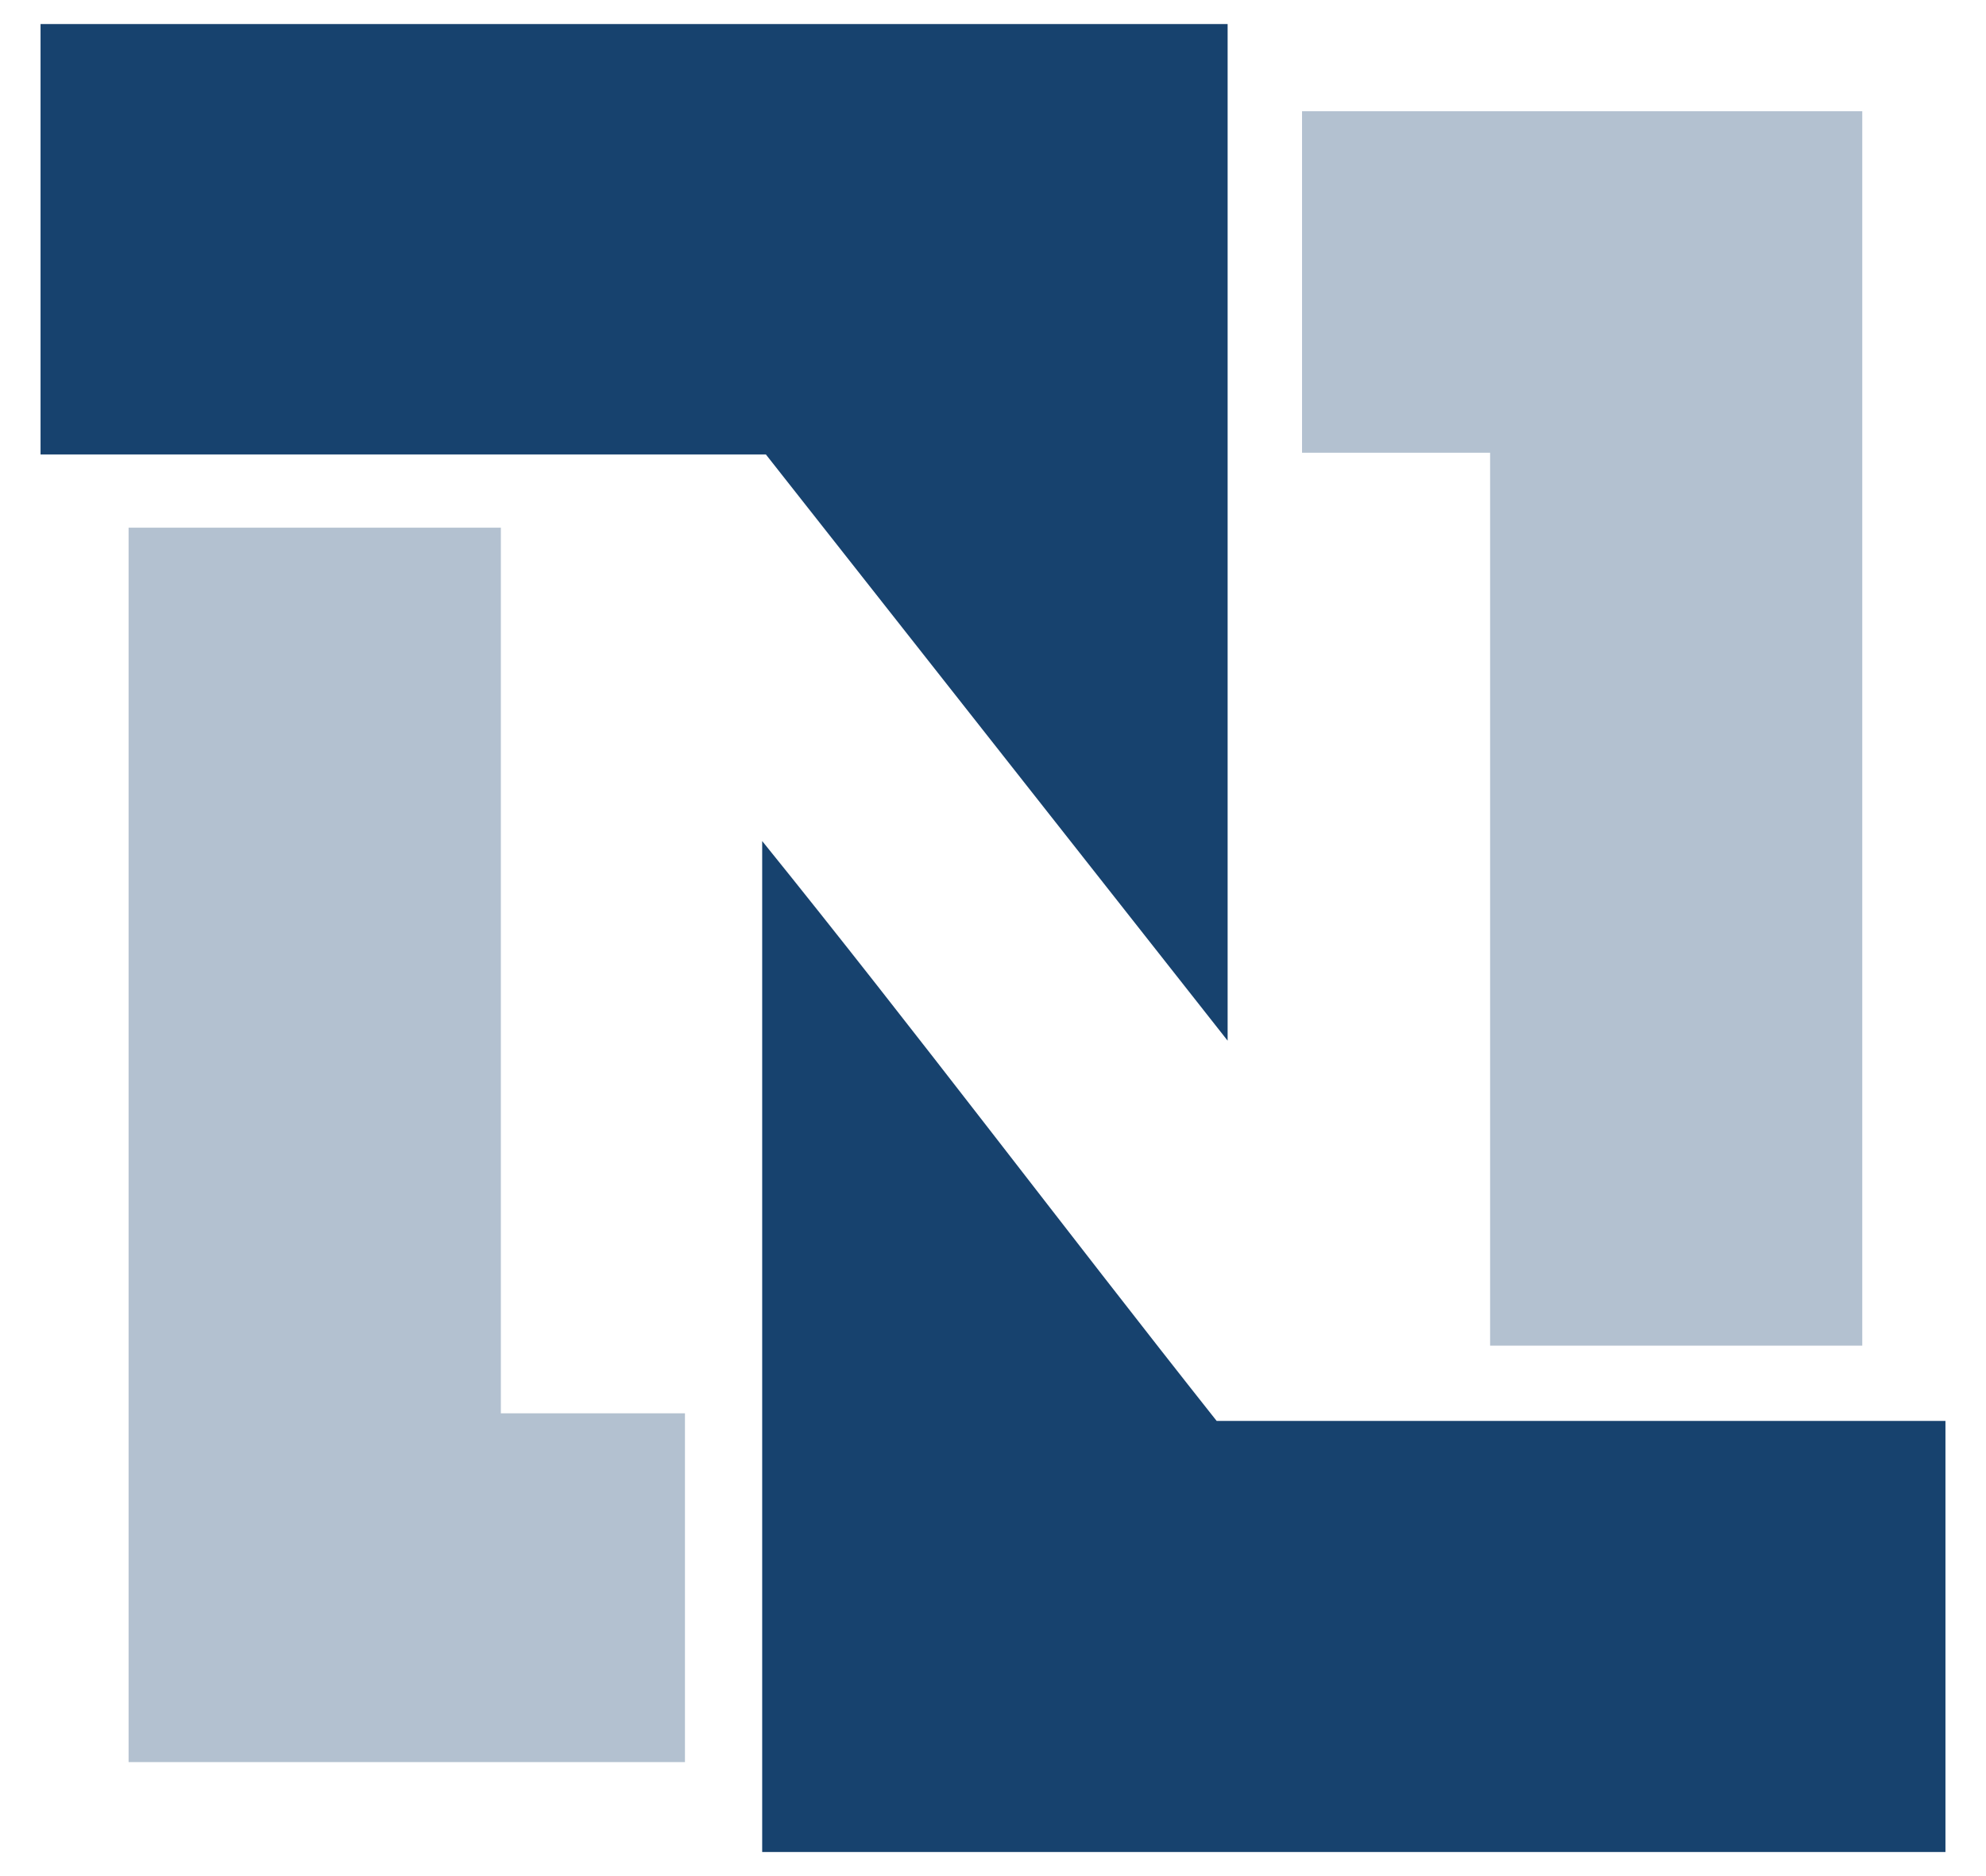
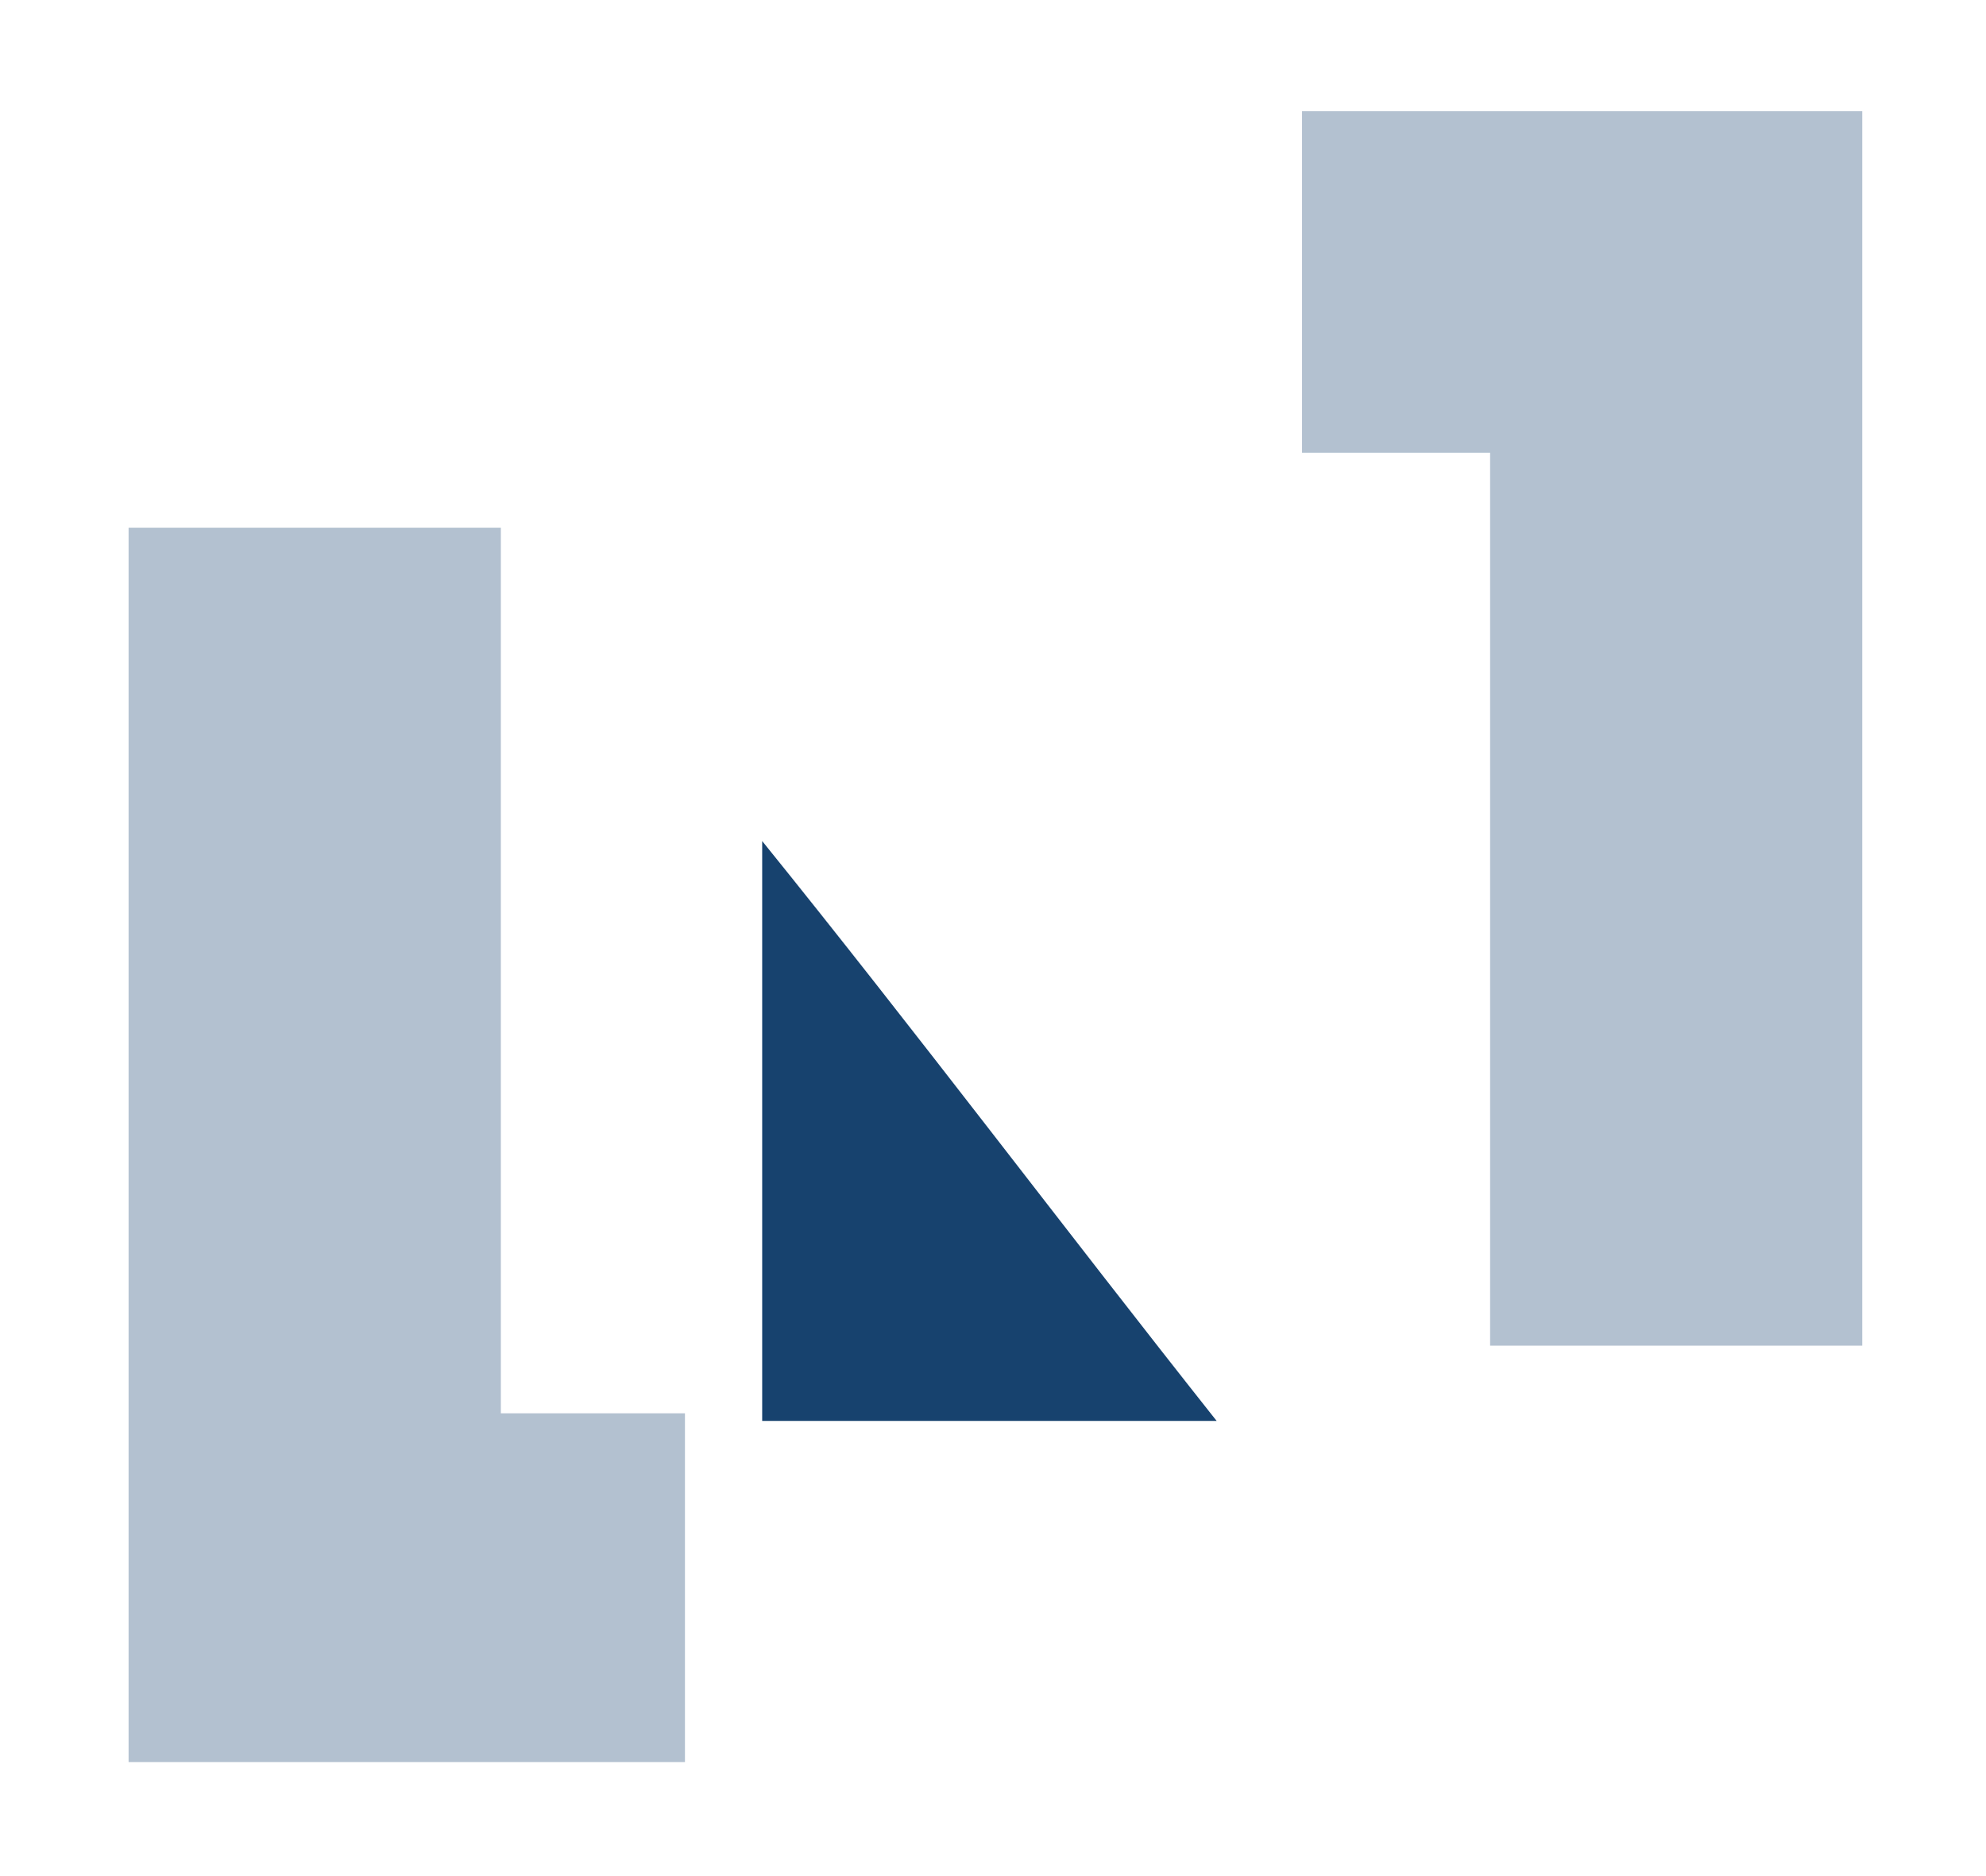
<svg xmlns="http://www.w3.org/2000/svg" width="36" height="34" viewBox="0 0 36 34" fill="none">
-   <path fill-rule="evenodd" clip-rule="evenodd" d="M0.735 0.436H22.253V18.86L13.883 8.236H0.735L0.735 0.436Z" fill="#17426E" />
-   <path fill-rule="evenodd" clip-rule="evenodd" d="M13.816 15.242C16.61 18.698 19.292 22.266 22.054 25.751H35.265V33.564H13.816L13.816 15.242Z" fill="#17426E" />
+   <path fill-rule="evenodd" clip-rule="evenodd" d="M13.816 15.242C16.61 18.698 19.292 22.266 22.054 25.751H35.265H13.816L13.816 15.242Z" fill="#17426E" />
  <path fill-rule="evenodd" clip-rule="evenodd" d="M23.602 8.205V2.016H33.757V24.387H27.011V8.205H23.602Z" fill="#B3C1D0" />
  <path fill-rule="evenodd" clip-rule="evenodd" d="M9.079 9.563V25.613H12.416V31.934H2.331L2.331 9.563H9.079Z" fill="#B3C1D0" />
</svg>